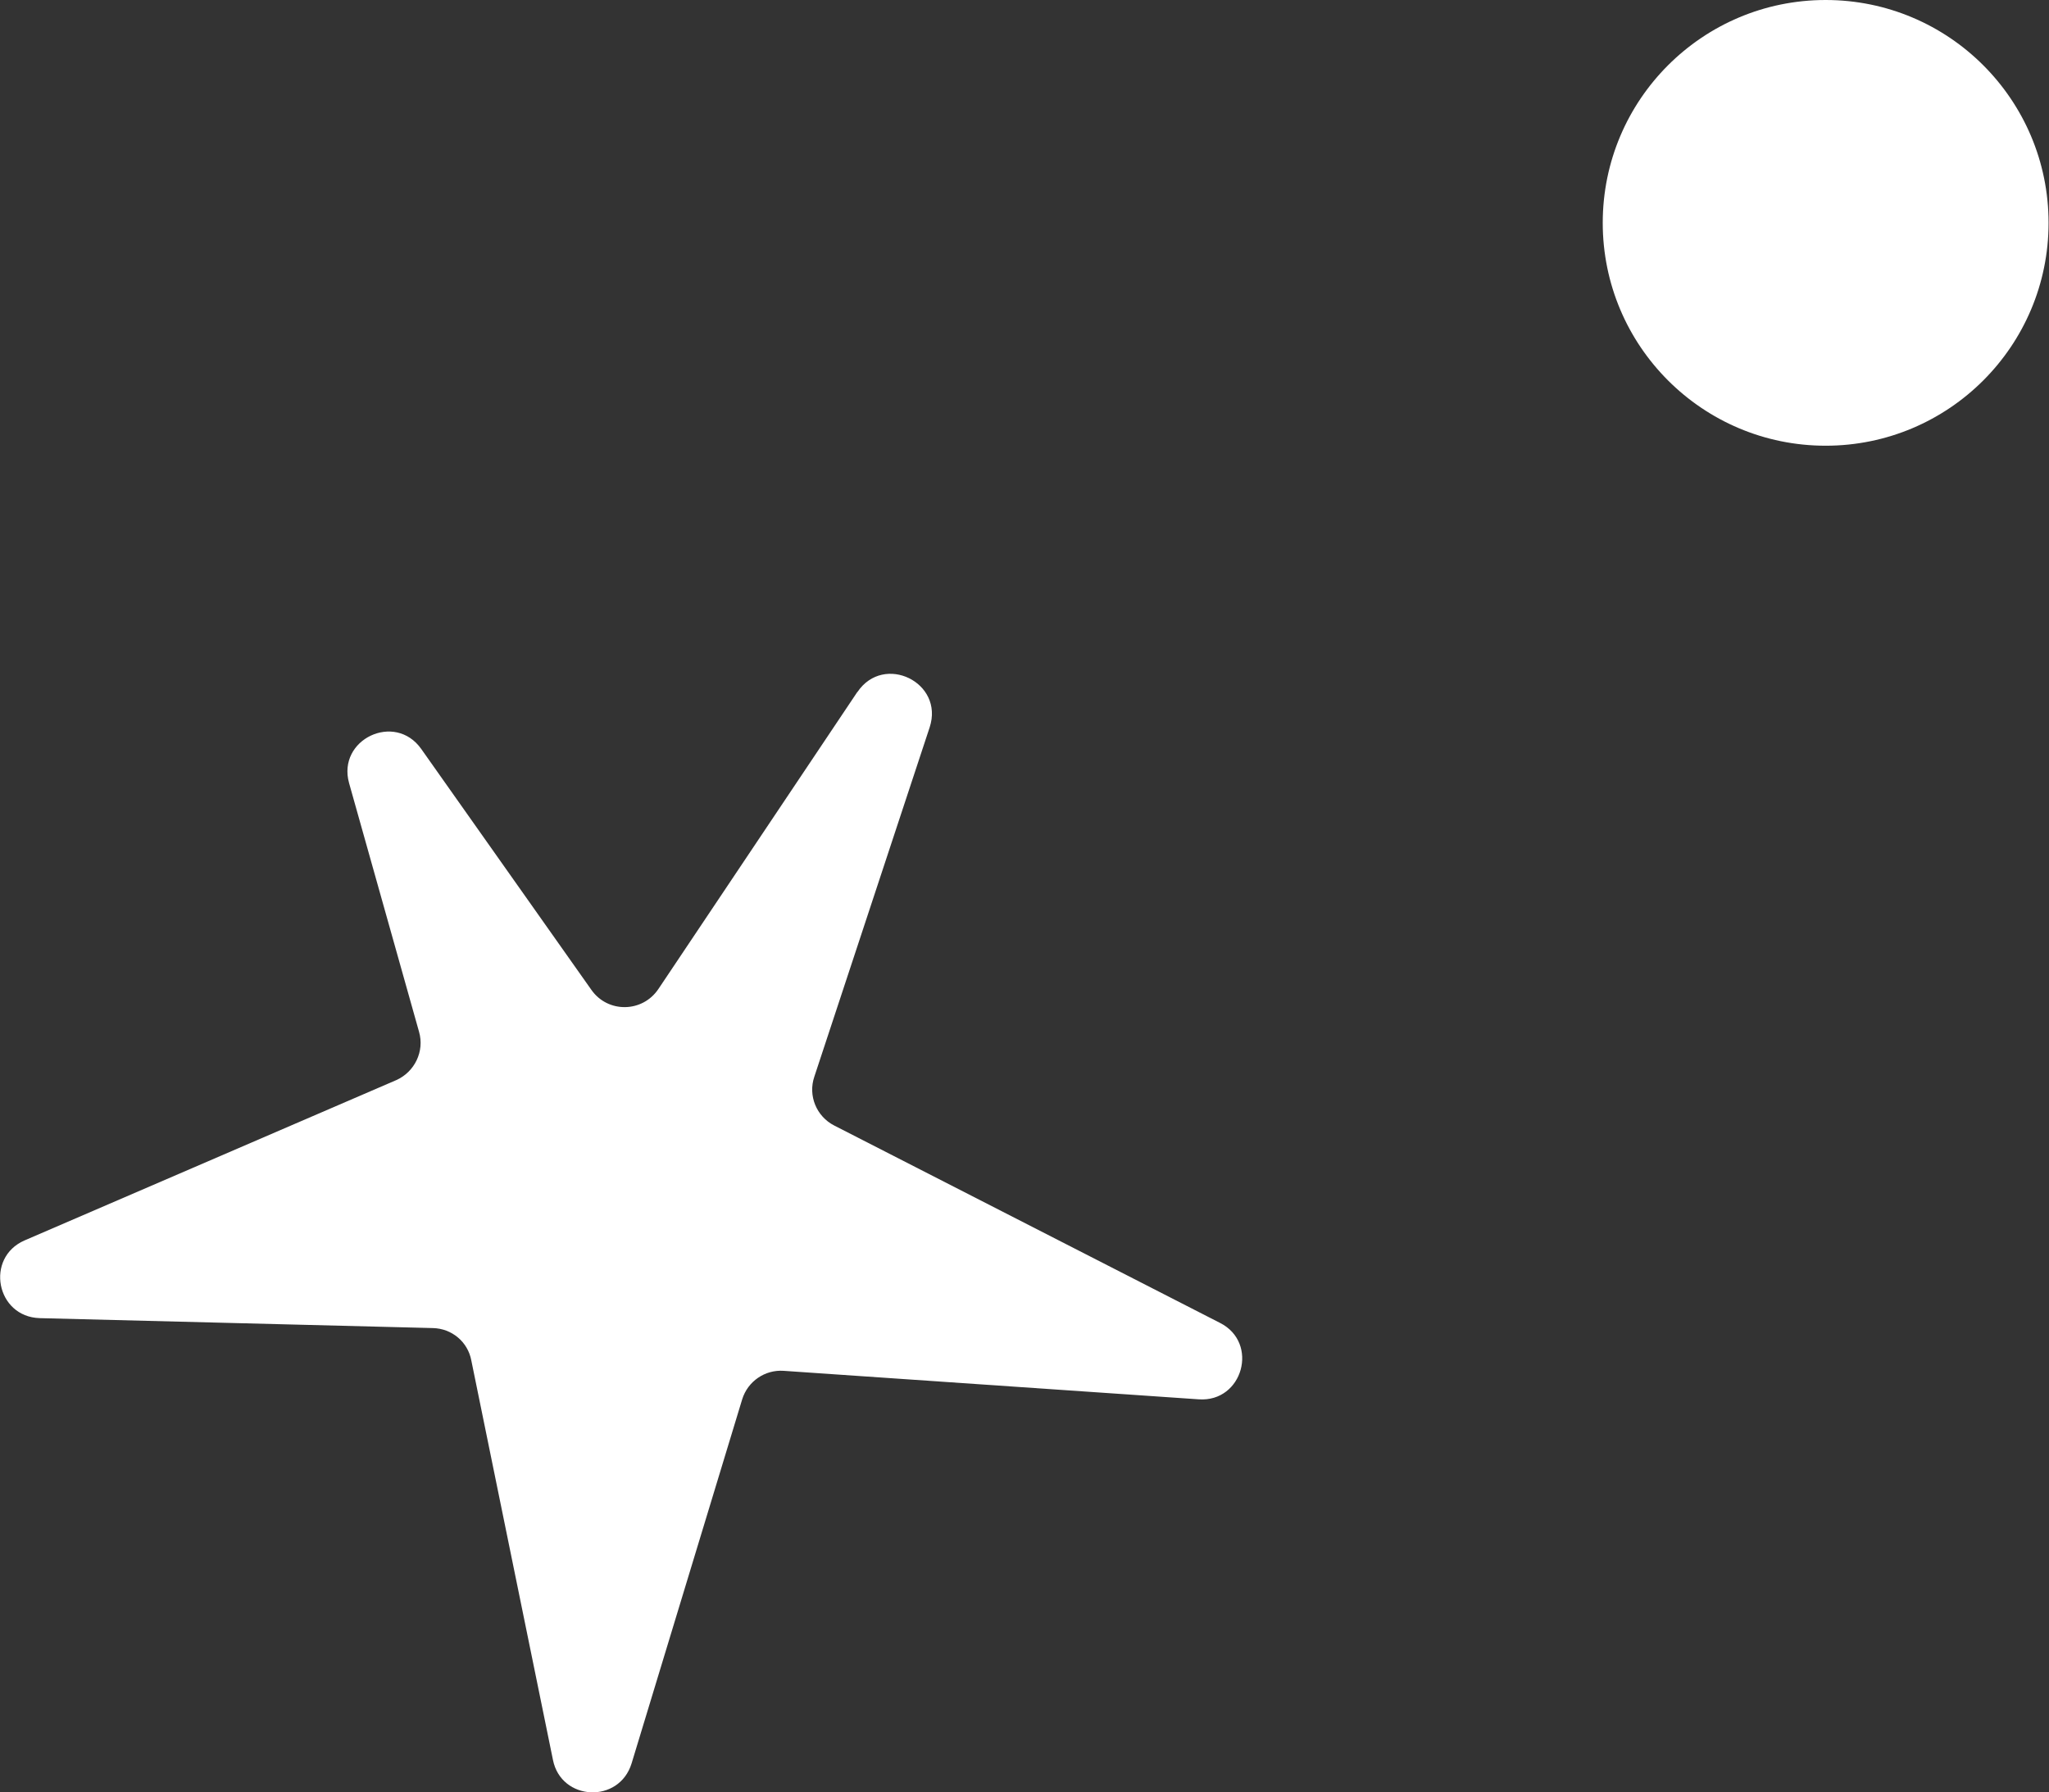
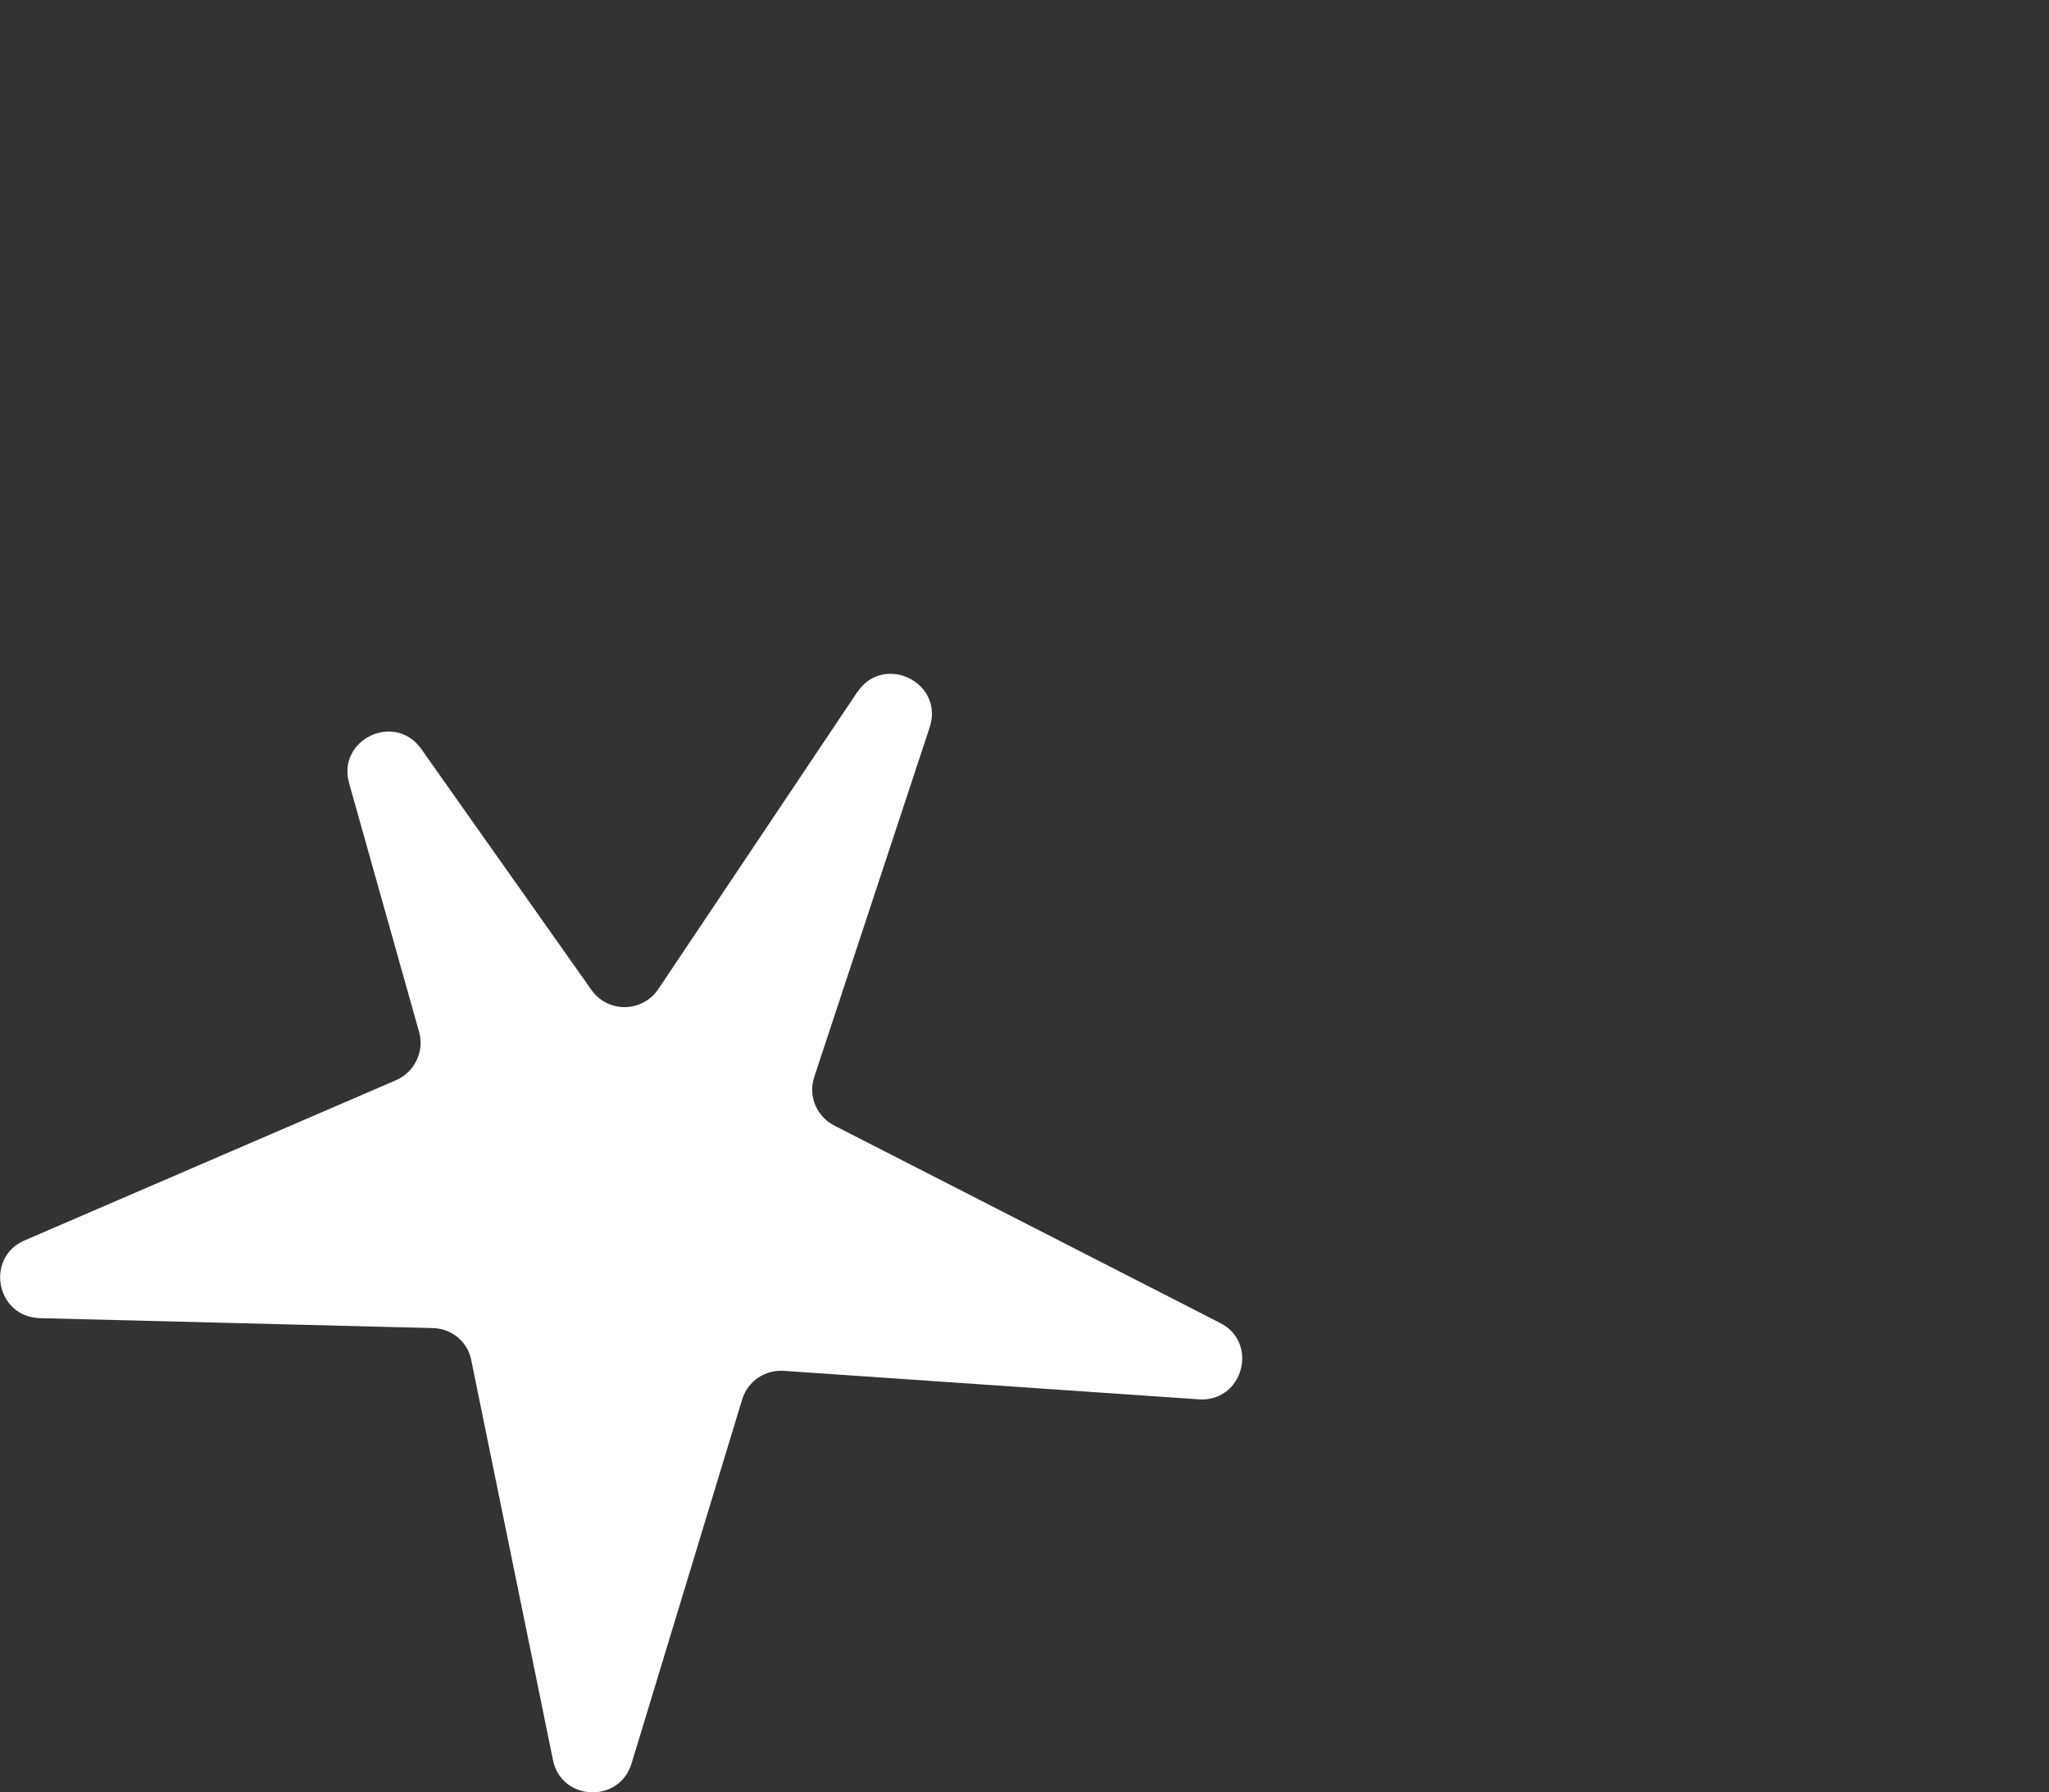
<svg xmlns="http://www.w3.org/2000/svg" viewBox="0 0 47.43 41.5" id="Layer_2">
  <rect x="0" y="0" width="47.43" height="41.5" fill="#333333" stroke="none" />
  <defs>
    <style>
      .cls-1 {
        fill: #fff;
      }
    </style>
  </defs>
  <g id="Capa_1">
    <g>
-       <circle r="5.16" cy="5.16" cx="42.26" class="cls-1" />
      <path d="M19.84,16.03l-4.6,6.87c-.37.55-1.17.56-1.55.02l-3.94-5.58c-.61-.86-1.95-.22-1.67.79l1.62,5.76c.13.45-.1.93-.53,1.12L.57,28.72c-.92.4-.66,1.77.35,1.8l9.1.23c.44.01.81.32.89.75l1.89,9.25c.19.95,1.53,1.02,1.82.08l2.56-8.43c.13-.42.53-.69.96-.66l9.61.66c1.02.07,1.4-1.31.49-1.77l-8.93-4.57c-.41-.21-.61-.69-.46-1.13l2.67-8.09c.34-1.04-1.06-1.72-1.67-.82Z" class="cls-1" />
    </g>
  </g>
</svg>